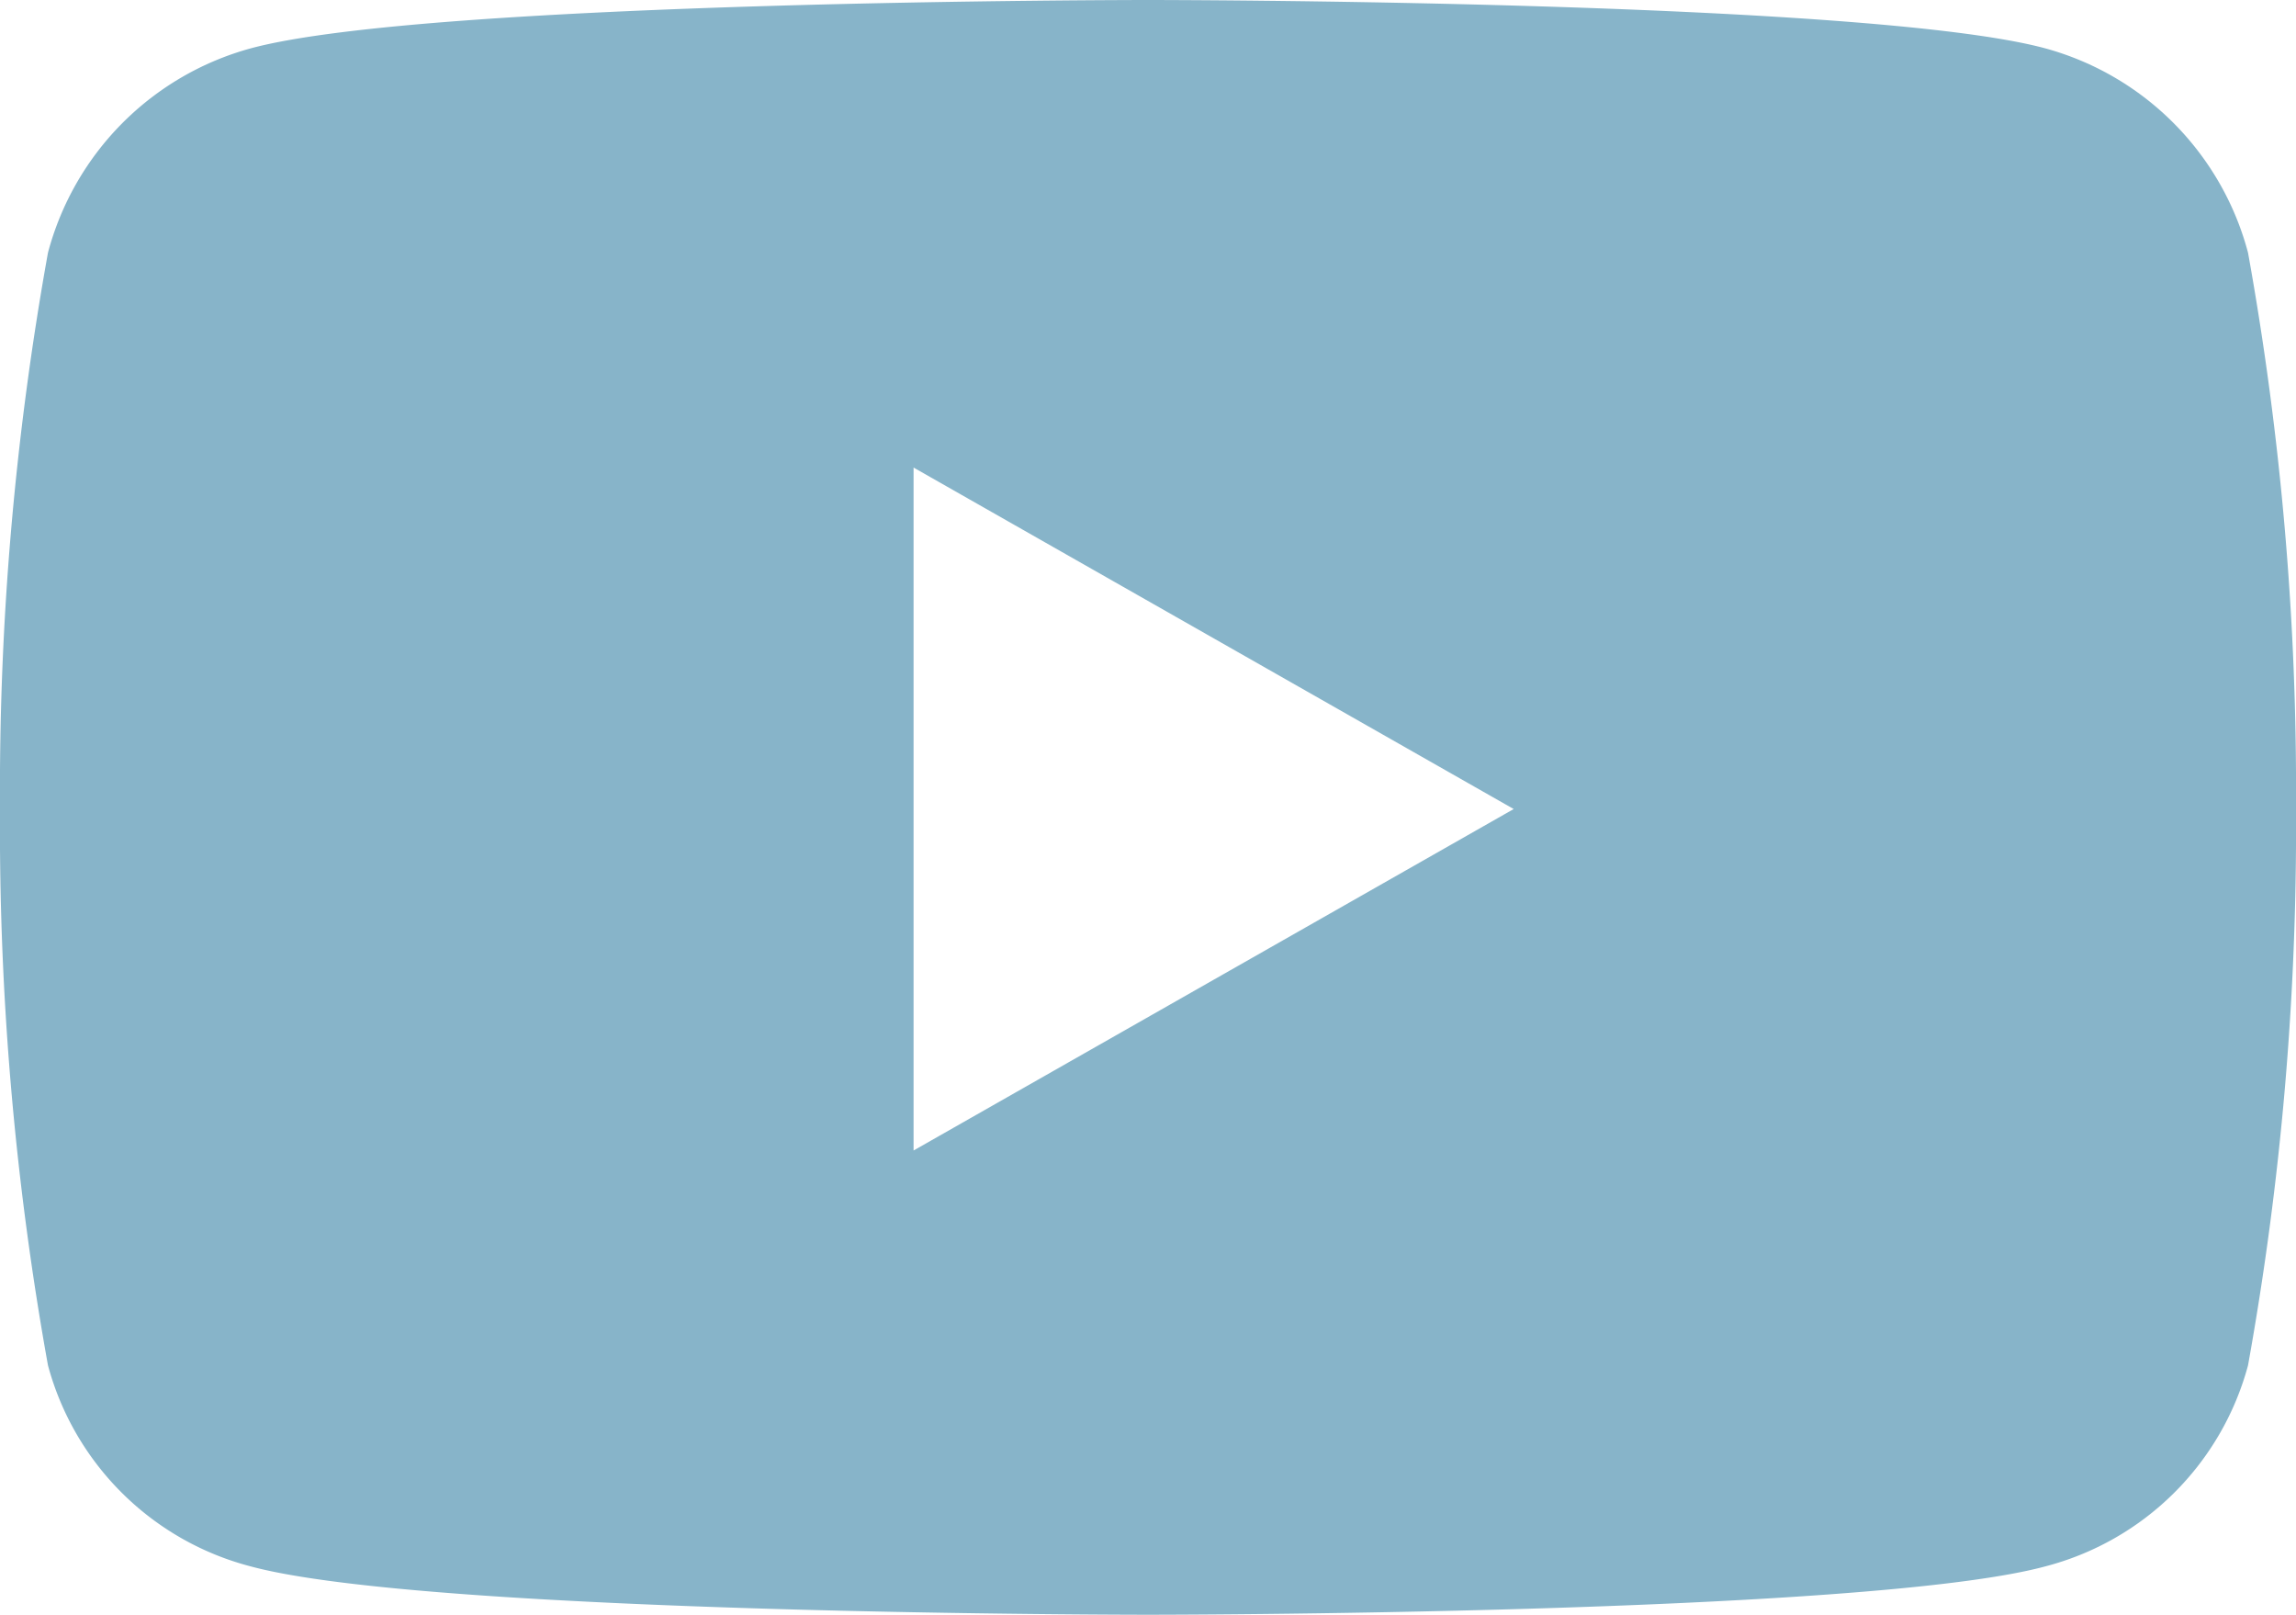
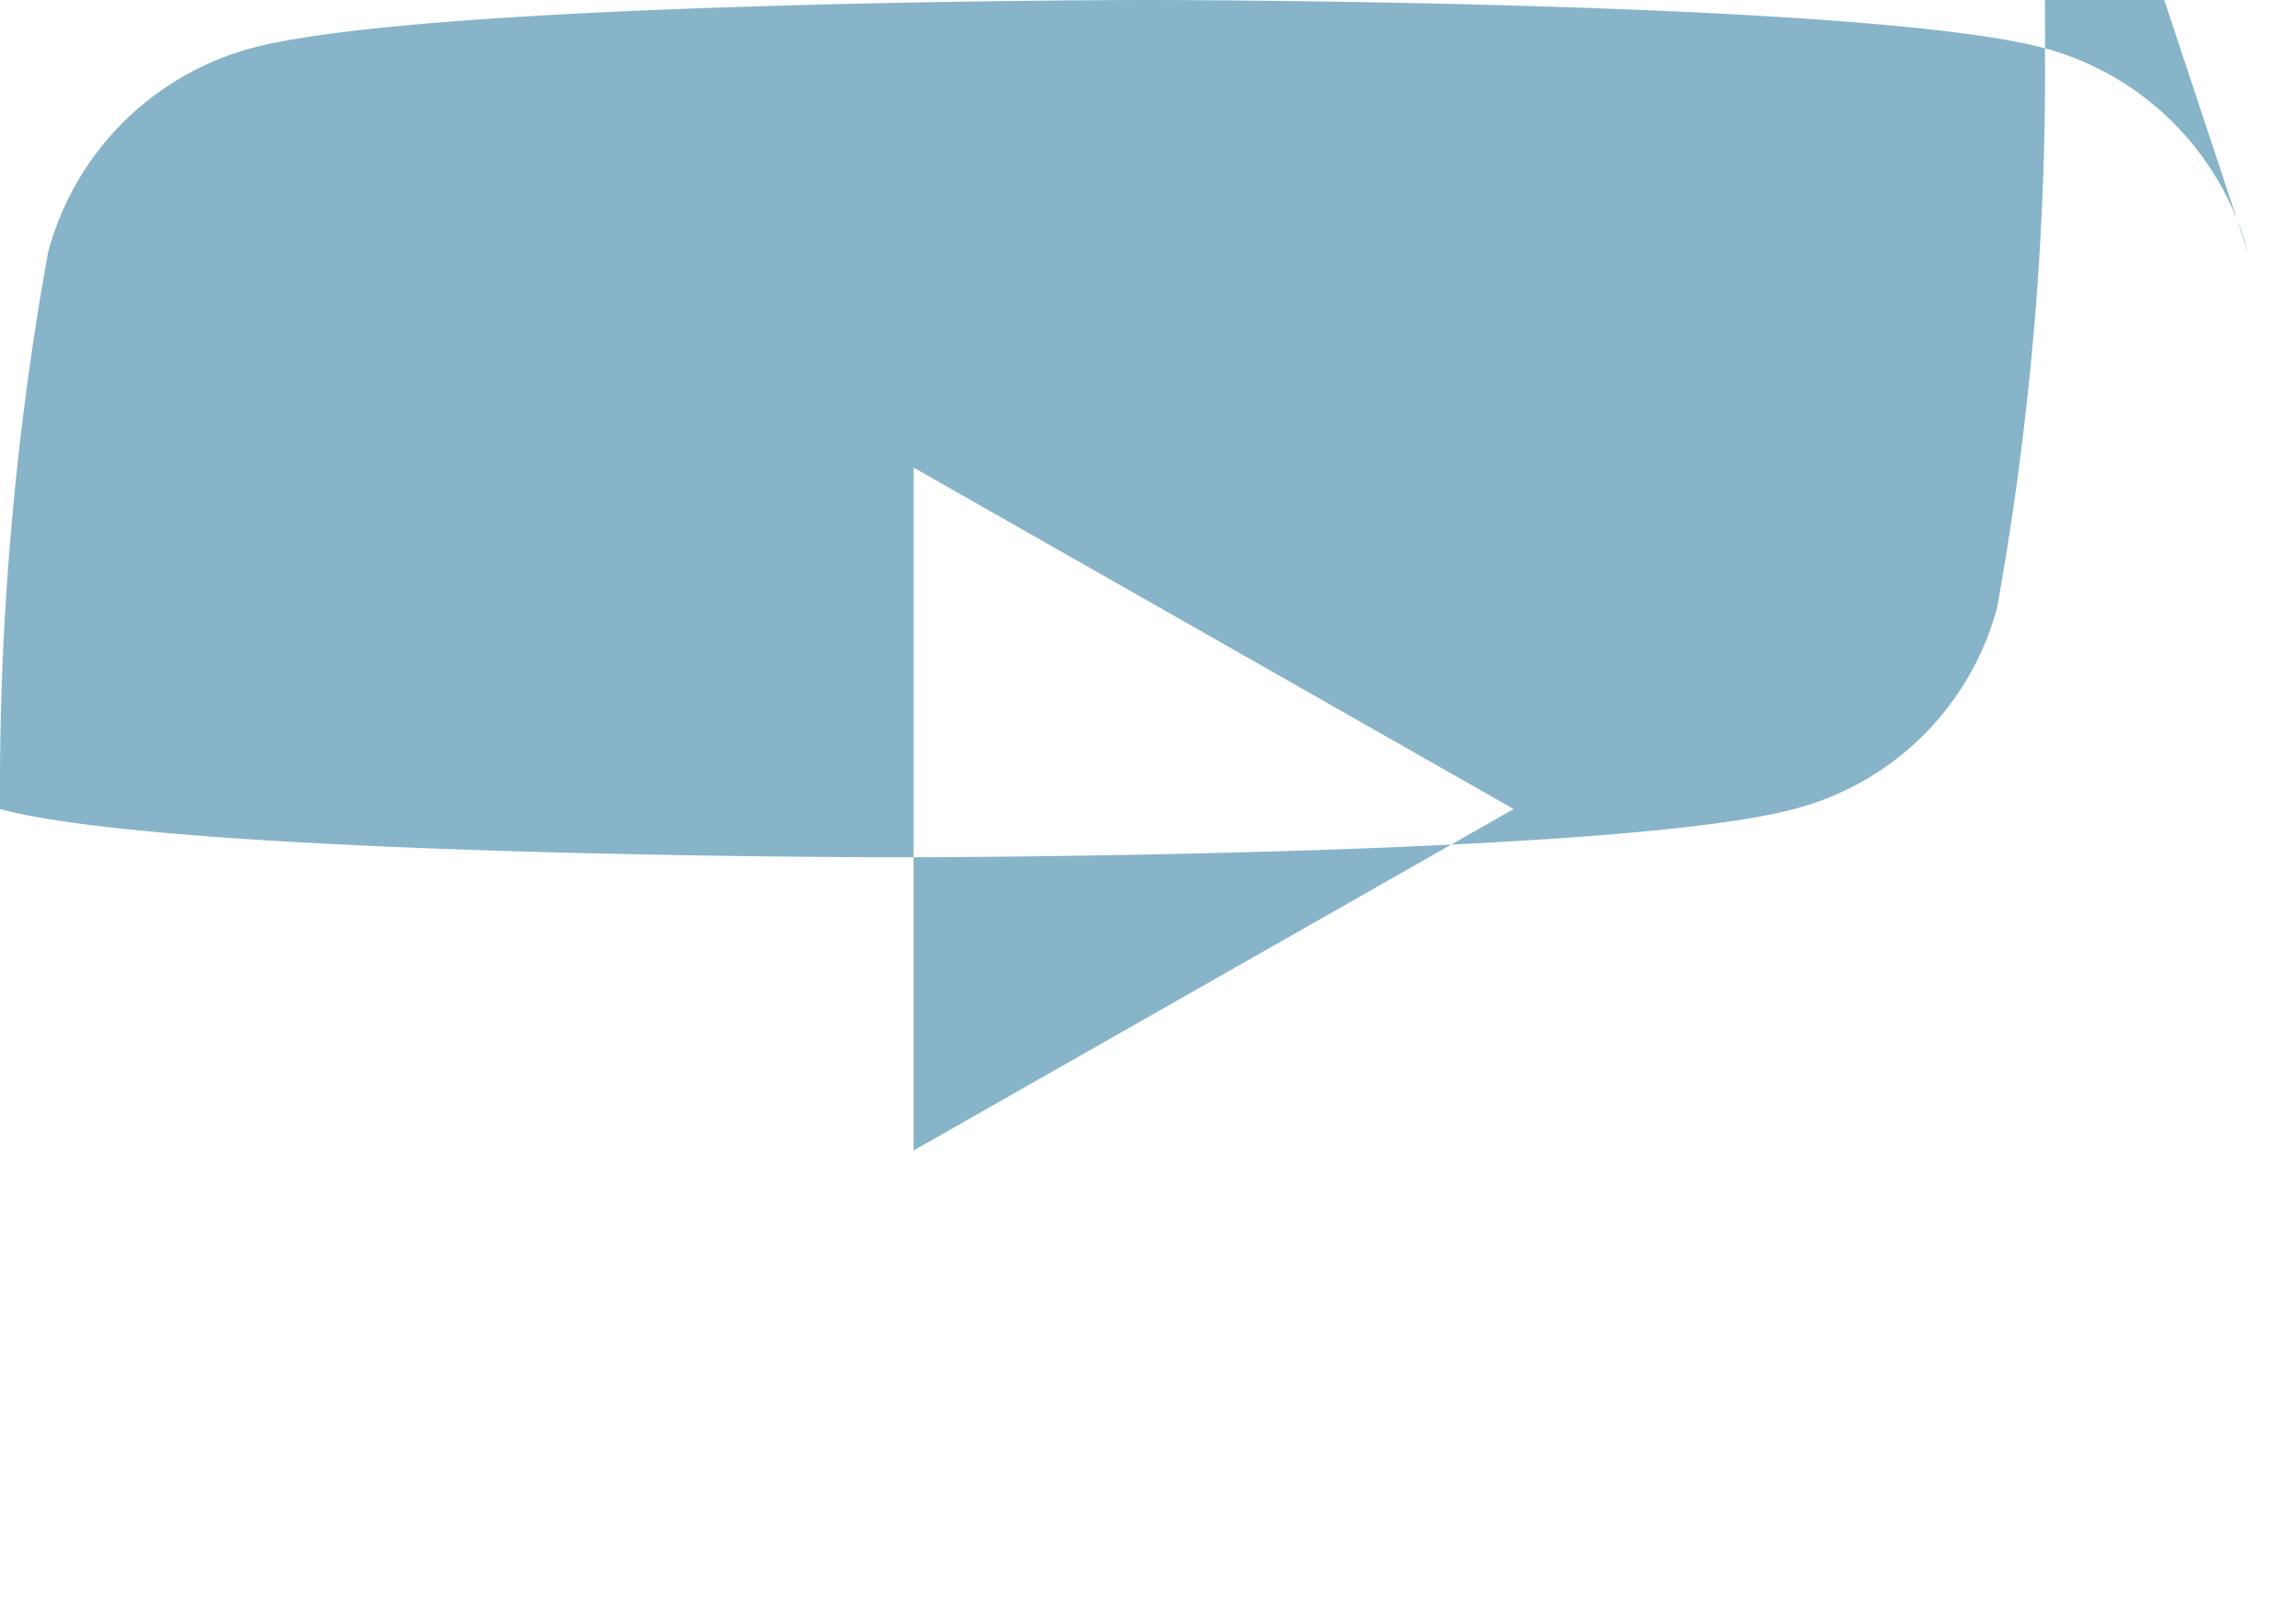
<svg xmlns="http://www.w3.org/2000/svg" width="24.26" height="17.058" viewBox="0 0 24.26 17.058">
-   <path id="Icon_awesome-youtube" data-name="Icon awesome-youtube" d="M25.853,11.669A3.048,3.048,0,0,0,23.708,9.51C21.816,9,14.23,9,14.23,9s-7.586,0-9.478.51a3.048,3.048,0,0,0-2.145,2.159A31.978,31.978,0,0,0,2.1,17.546a31.978,31.978,0,0,0,.507,5.877,3,3,0,0,0,2.145,2.124c1.892.51,9.478.51,9.478.51s7.586,0,9.478-.51a3,3,0,0,0,2.145-2.124,31.979,31.979,0,0,0,.507-5.877,31.979,31.979,0,0,0-.507-5.877Zm-14.1,9.484V13.939l6.341,3.607-6.341,3.607Z" transform="translate(-2.1 -9)" fill="#87b4c9" />
+   <path id="Icon_awesome-youtube" data-name="Icon awesome-youtube" d="M25.853,11.669A3.048,3.048,0,0,0,23.708,9.51C21.816,9,14.23,9,14.23,9s-7.586,0-9.478.51a3.048,3.048,0,0,0-2.145,2.159A31.978,31.978,0,0,0,2.1,17.546c1.892.51,9.478.51,9.478.51s7.586,0,9.478-.51a3,3,0,0,0,2.145-2.124,31.979,31.979,0,0,0,.507-5.877,31.979,31.979,0,0,0-.507-5.877Zm-14.1,9.484V13.939l6.341,3.607-6.341,3.607Z" transform="translate(-2.1 -9)" fill="#87b4c9" />
</svg>